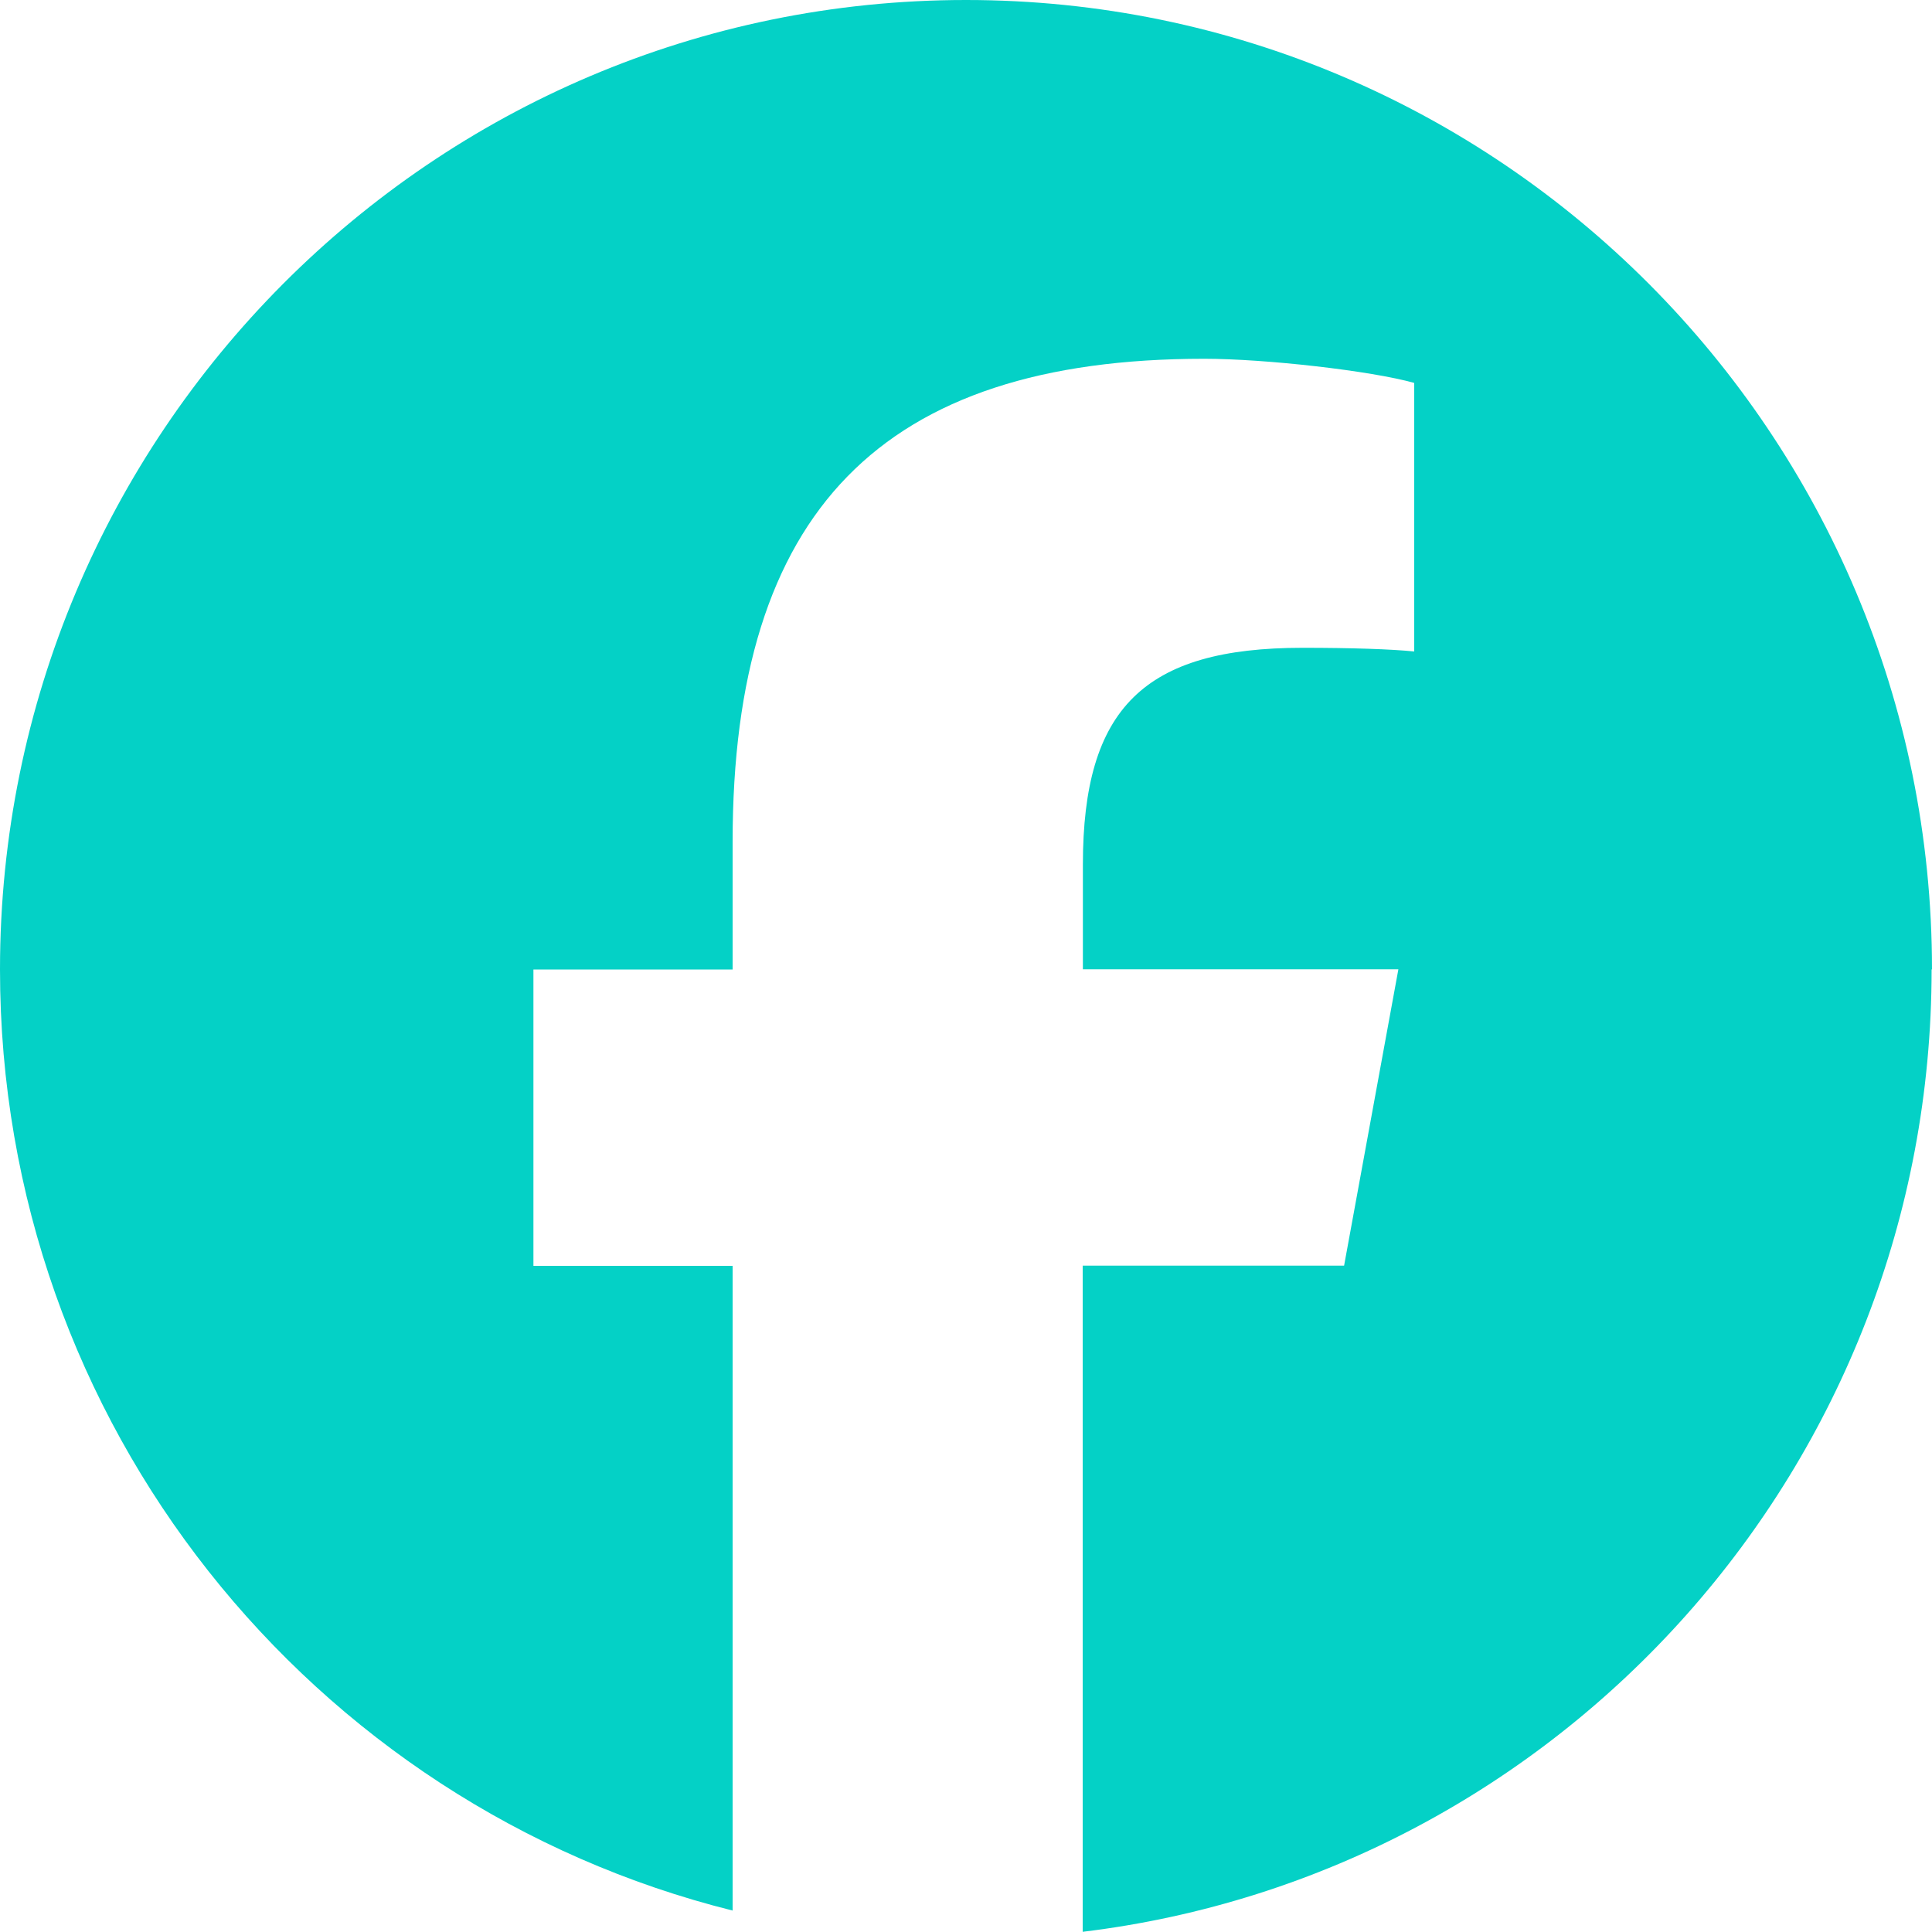
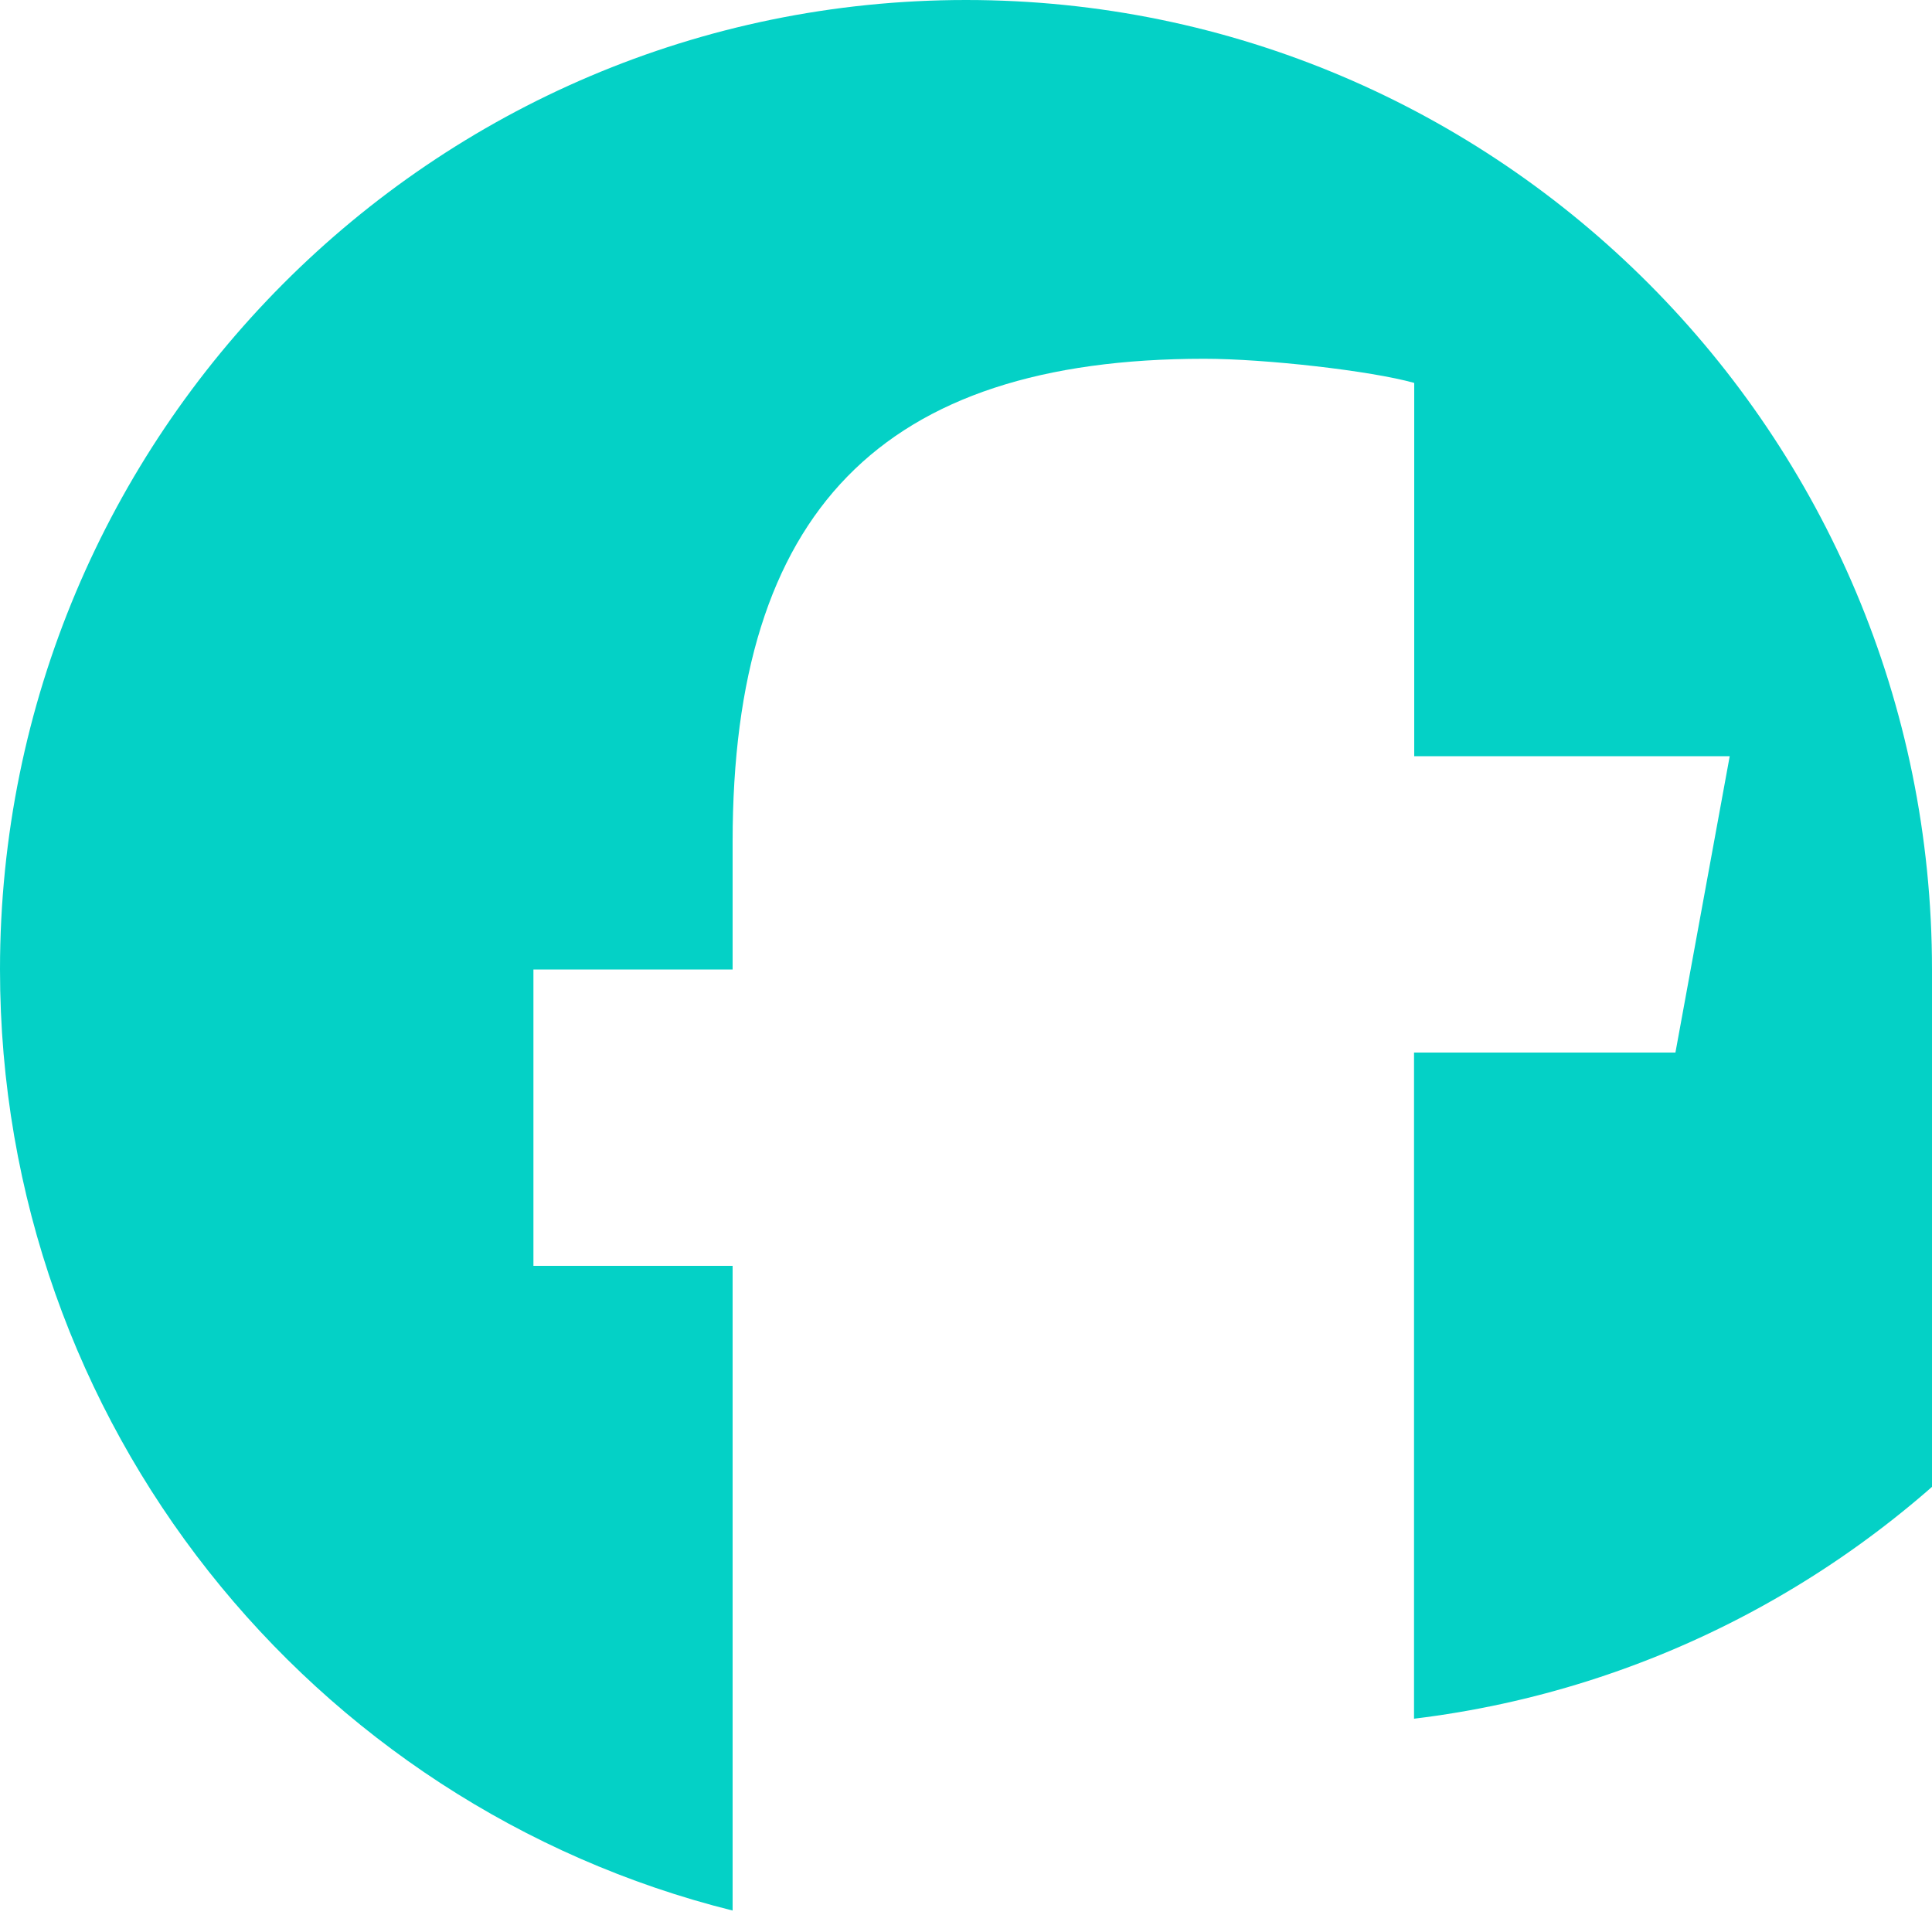
<svg xmlns="http://www.w3.org/2000/svg" id="b" viewBox="0 0 100 100">
  <g id="c">
-     <path id="d" d="M100,50.18C100,22.47,77.61,0,50,0S0,22.47,0,50.18c0,23.54,16.14,43.28,37.92,48.71v-33.37h-10.31v-15.34h10.31v-6.61c0-17.08,7.7-25,24.41-25,3.17,0,8.63.62,10.87,1.25v13.9c-1.18-.12-3.23-.19-5.78-.19-8.2,0-11.37,3.12-11.37,11.22v5.42h16.33l-2.81,15.34h-13.53v34.48c24.76-3,43.94-24.16,43.94-49.82Z" fill="#04D1C6" stroke-width="0" />
+     <path id="d" d="M100,50.18C100,22.47,77.61,0,50,0S0,22.47,0,50.18c0,23.54,16.14,43.28,37.92,48.71v-33.37h-10.31v-15.34h10.31v-6.61c0-17.08,7.7-25,24.41-25,3.17,0,8.63.62,10.87,1.25v13.9v5.42h16.33l-2.81,15.34h-13.53v34.48c24.76-3,43.94-24.16,43.94-49.82Z" fill="#04D1C6" stroke-width="0" />
  </g>
</svg>